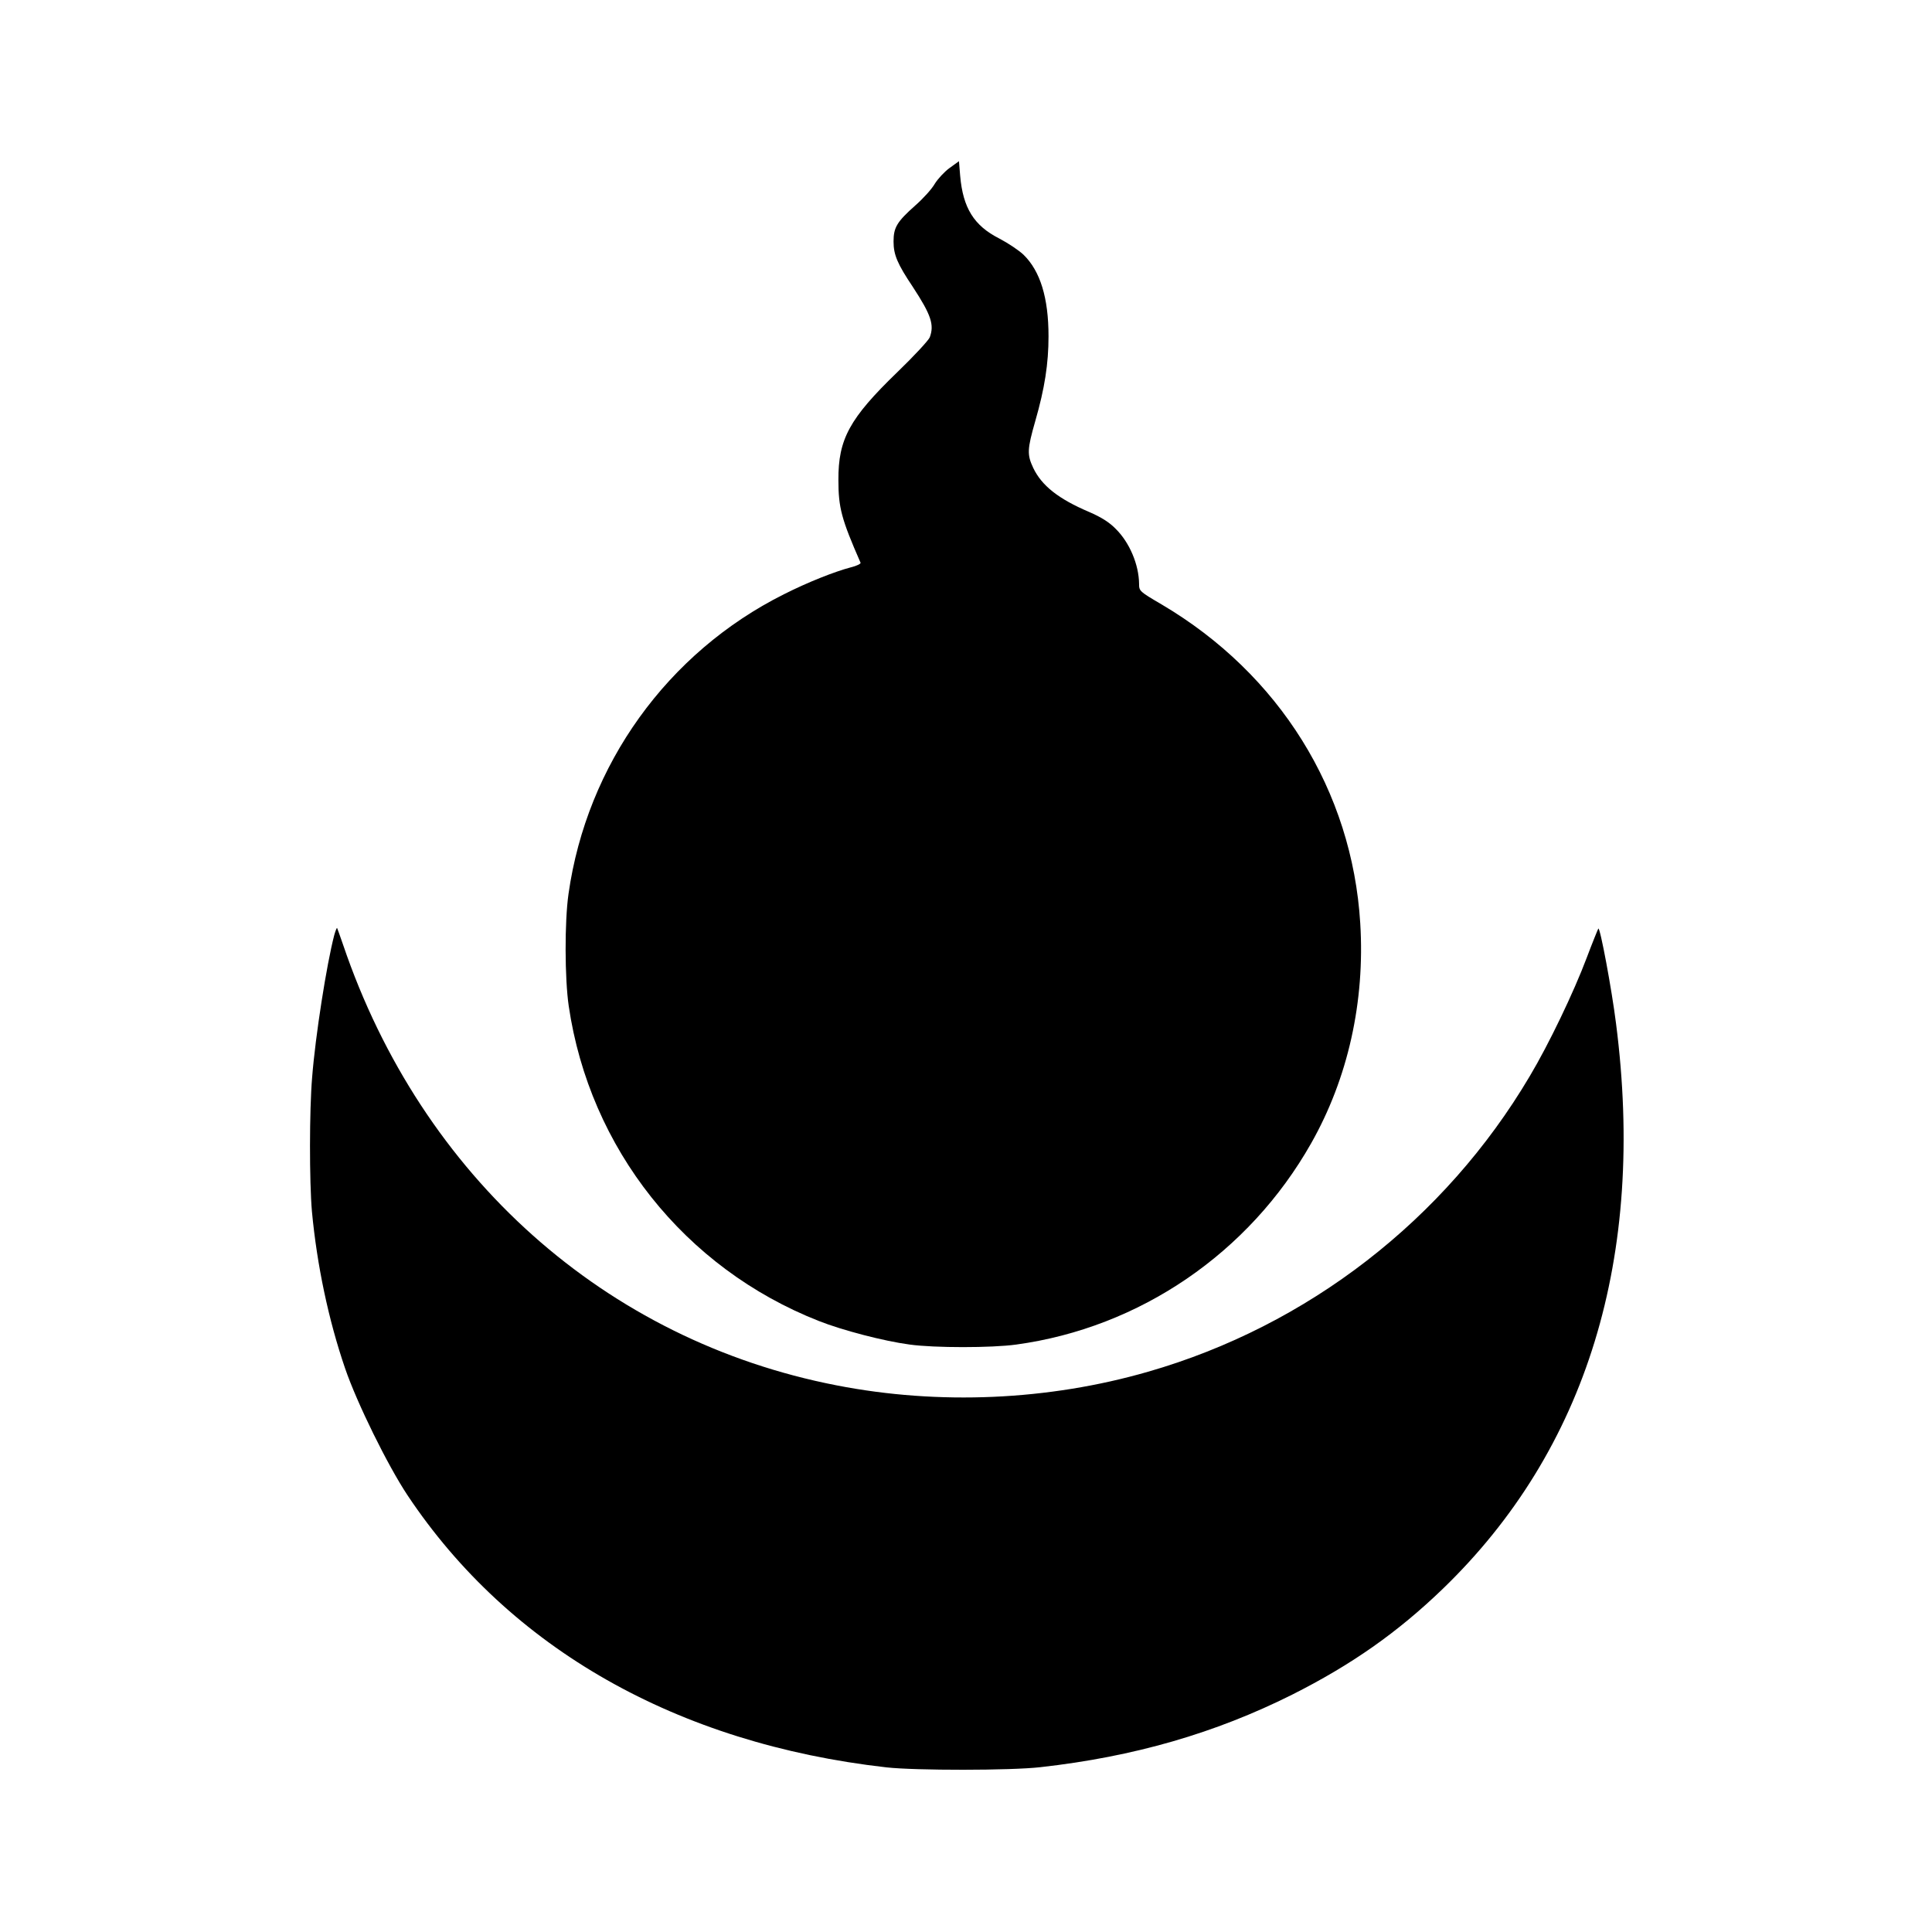
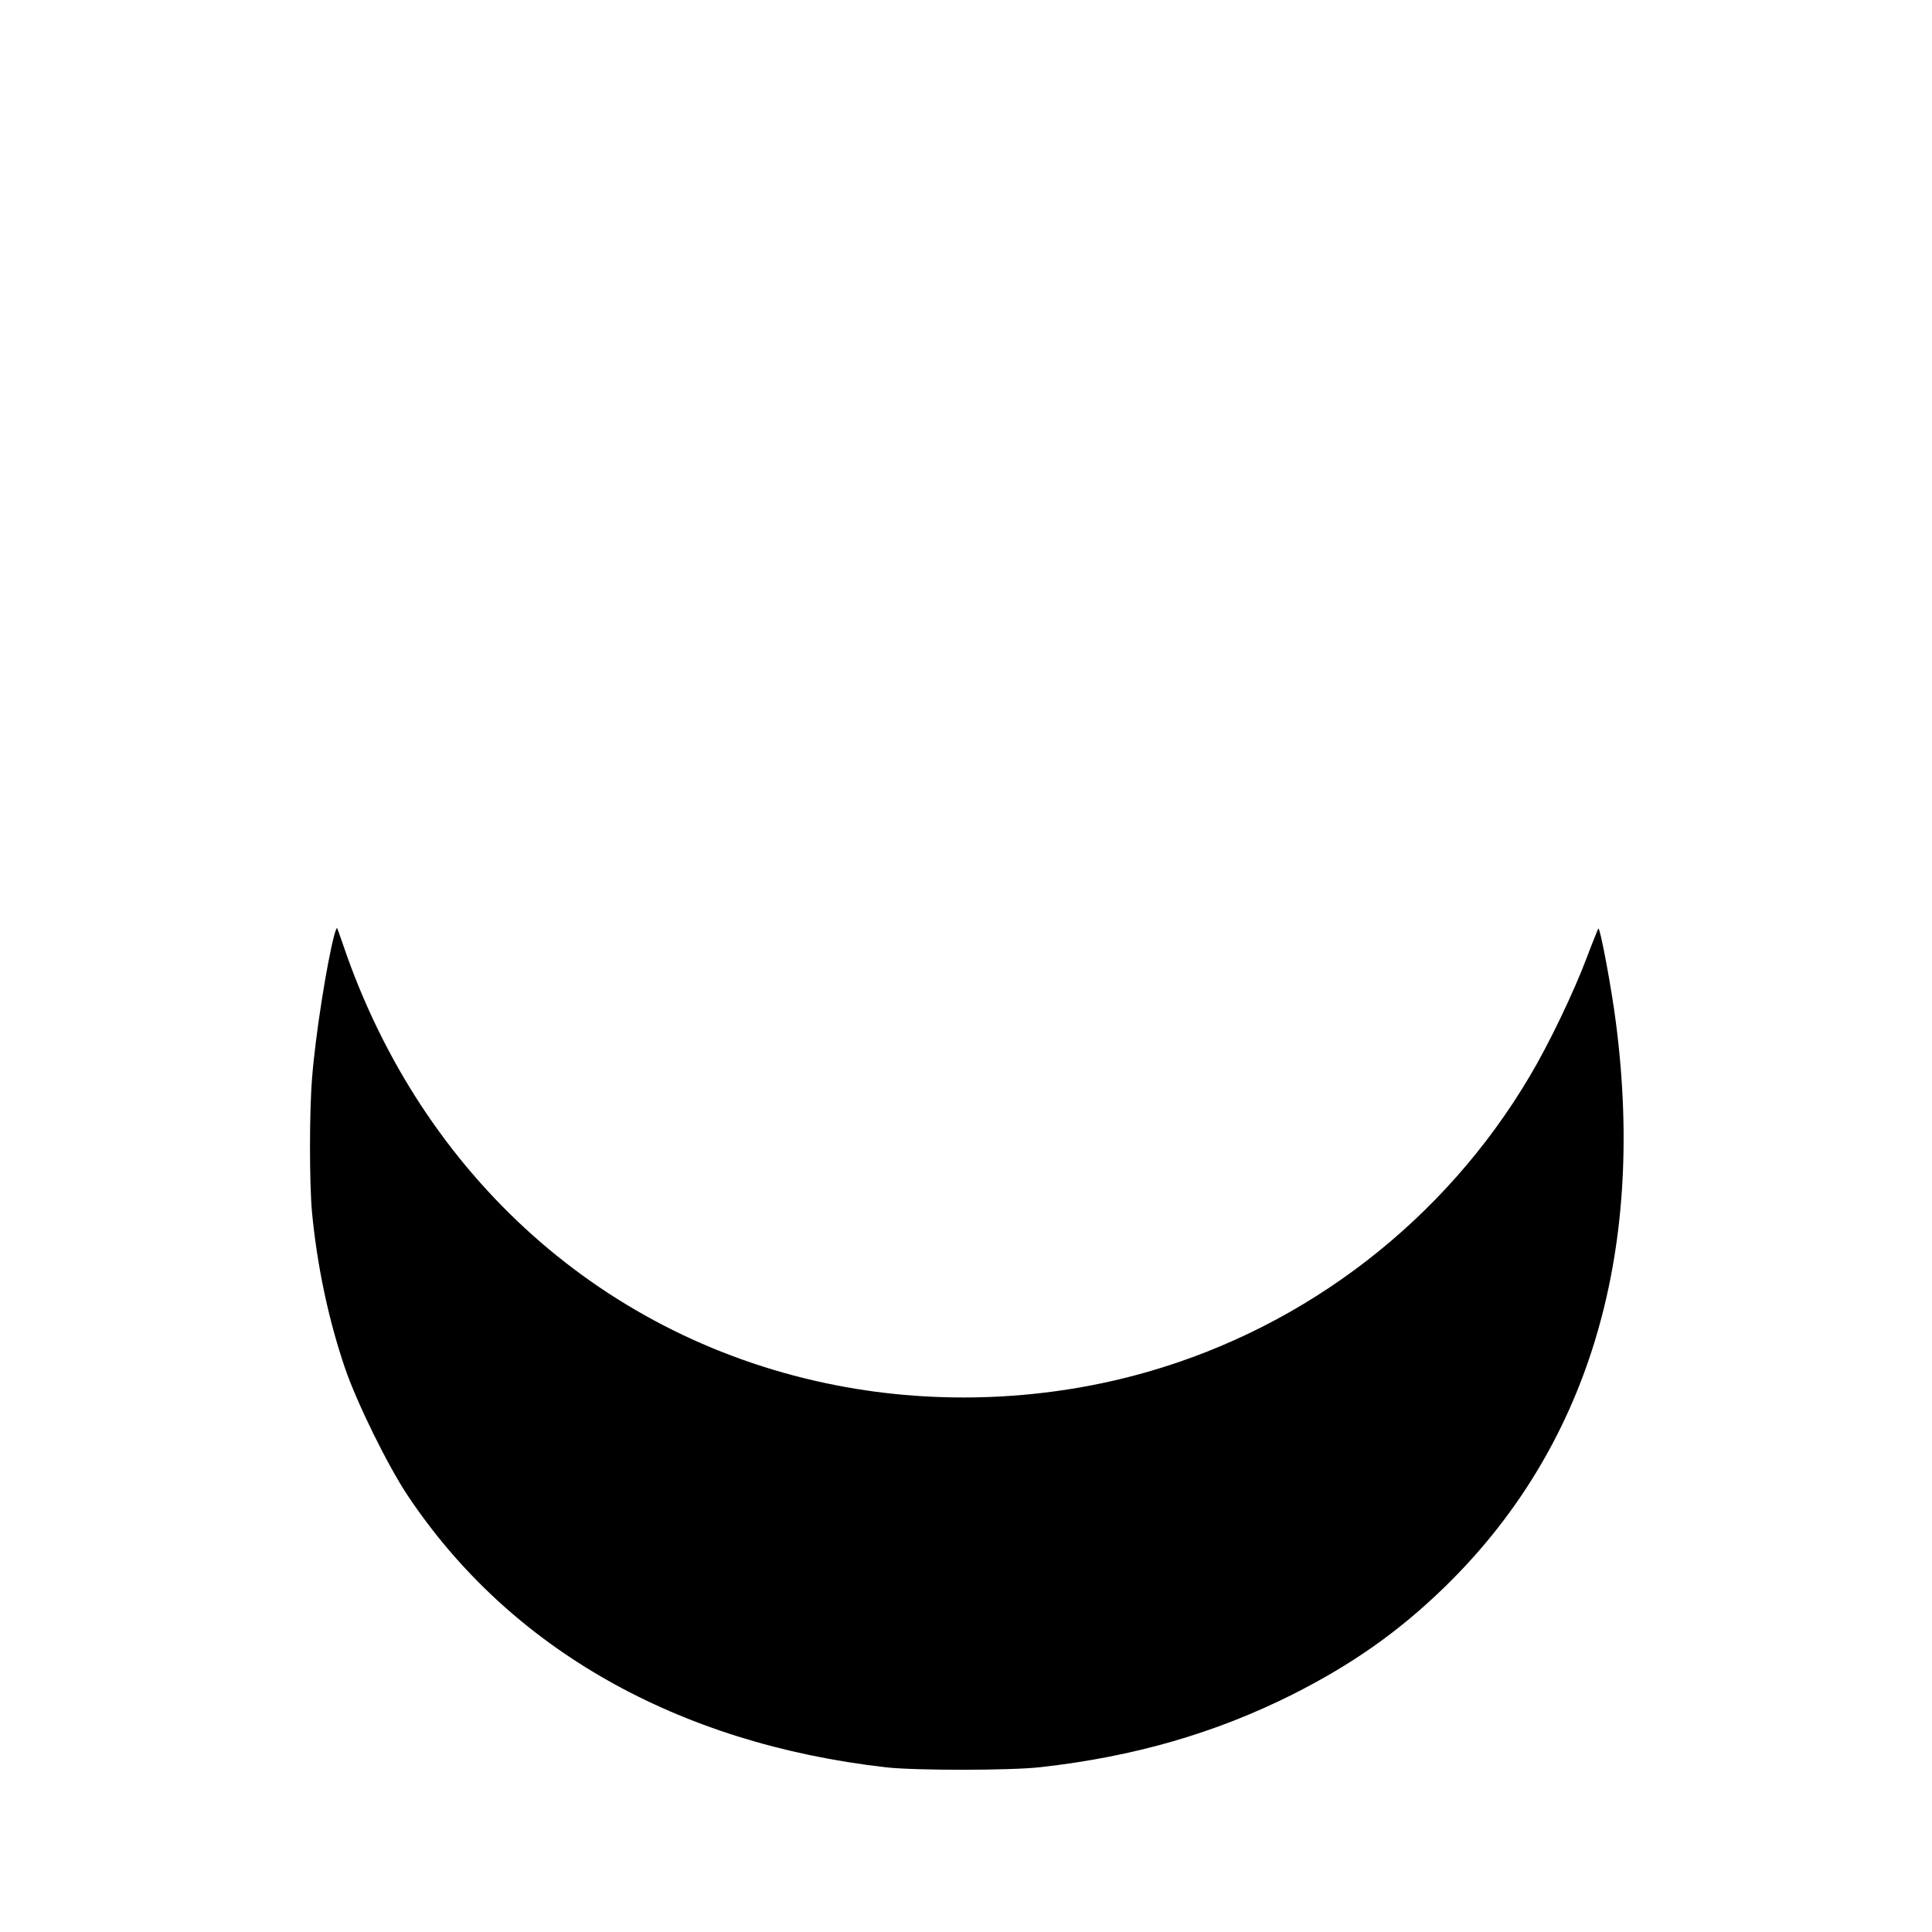
<svg xmlns="http://www.w3.org/2000/svg" data-bbox="154.037 80.1 652.732 799.288" viewBox="0 0 960 960" height="1280" width="1280" data-type="shape">
  <g>
-     <path d="M471.8 83.5c-2.6 1.9-5.8 5.4-7.3 7.8-1.4 2.5-5.7 7.3-9.7 10.8-9.1 8.1-10.8 10.9-10.8 17.9 0 6.6 1.9 11.1 9.6 22.6 9.1 13.9 10.7 18.8 8.4 25-.6 1.5-7.8 9.3-16.1 17.3-23.8 23-29.4 33.3-29.3 53.6 0 13.8 1.5 19.4 11 41.1.3.5-1.9 1.6-4.8 2.3-8.3 2.2-21.4 7.4-33.3 13.4-57.9 29-97.9 84.7-107 148.8-2 13.9-1.9 42.2.1 55.8 10.4 70.8 57.6 130.3 124.3 156.5 11.6 4.6 32.3 10 45.1 11.7 12.2 1.7 40.8 1.7 53 0 61.3-8.4 115.6-45.4 146.5-100 18.3-32.3 26.8-70.4 24.4-109.3-4-65.8-40.2-123.9-98.6-158.4-11.1-6.5-11.3-6.7-11.3-10.3-.1-9.5-4.7-20.5-11.6-27.3-3.2-3.3-7.2-5.8-13.2-8.4-15.3-6.5-23.6-13.1-27.8-21.9-3.1-6.6-3-9.2 1-23.2 4.7-16.3 6.6-28.6 6.6-42.2 0-19.1-4.1-32.4-12.4-40.5-2.3-2.2-7.7-5.8-12.1-8.1-12.6-6.4-18-15.2-19.4-31.1l-.6-7.3z" />
    <path d="M166.1 464.6c-3.8 14.5-9.4 50.2-11 70.7-1.4 16.4-1.4 51.8-.1 66.7 2.5 26.6 8.2 53.8 16.5 78 5.9 17.2 21.1 48.1 31 63 50.7 76.1 133.9 123.4 238 135.2 14.5 1.6 61.7 1.6 76.5-.1 46.5-5.2 86.8-16.9 125-36 29.6-14.9 52.5-31 74.9-52.6 71.6-69.1 101-165 86.1-280.9-2.1-16.8-7.9-48-8.8-47.2-.2.3-2.9 6.9-5.8 14.6-6.4 17-18.8 42.9-28.3 58.8-42.1 71.2-110.3 124-189.6 146.8-49.5 14.3-103.9 16.7-154.7 6.8-115-22.3-206.2-103.7-245.3-218.9-1.5-4.4-2.9-8.2-3-8.4-.2-.1-.8 1.4-1.4 3.5" />
  </g>
</svg>